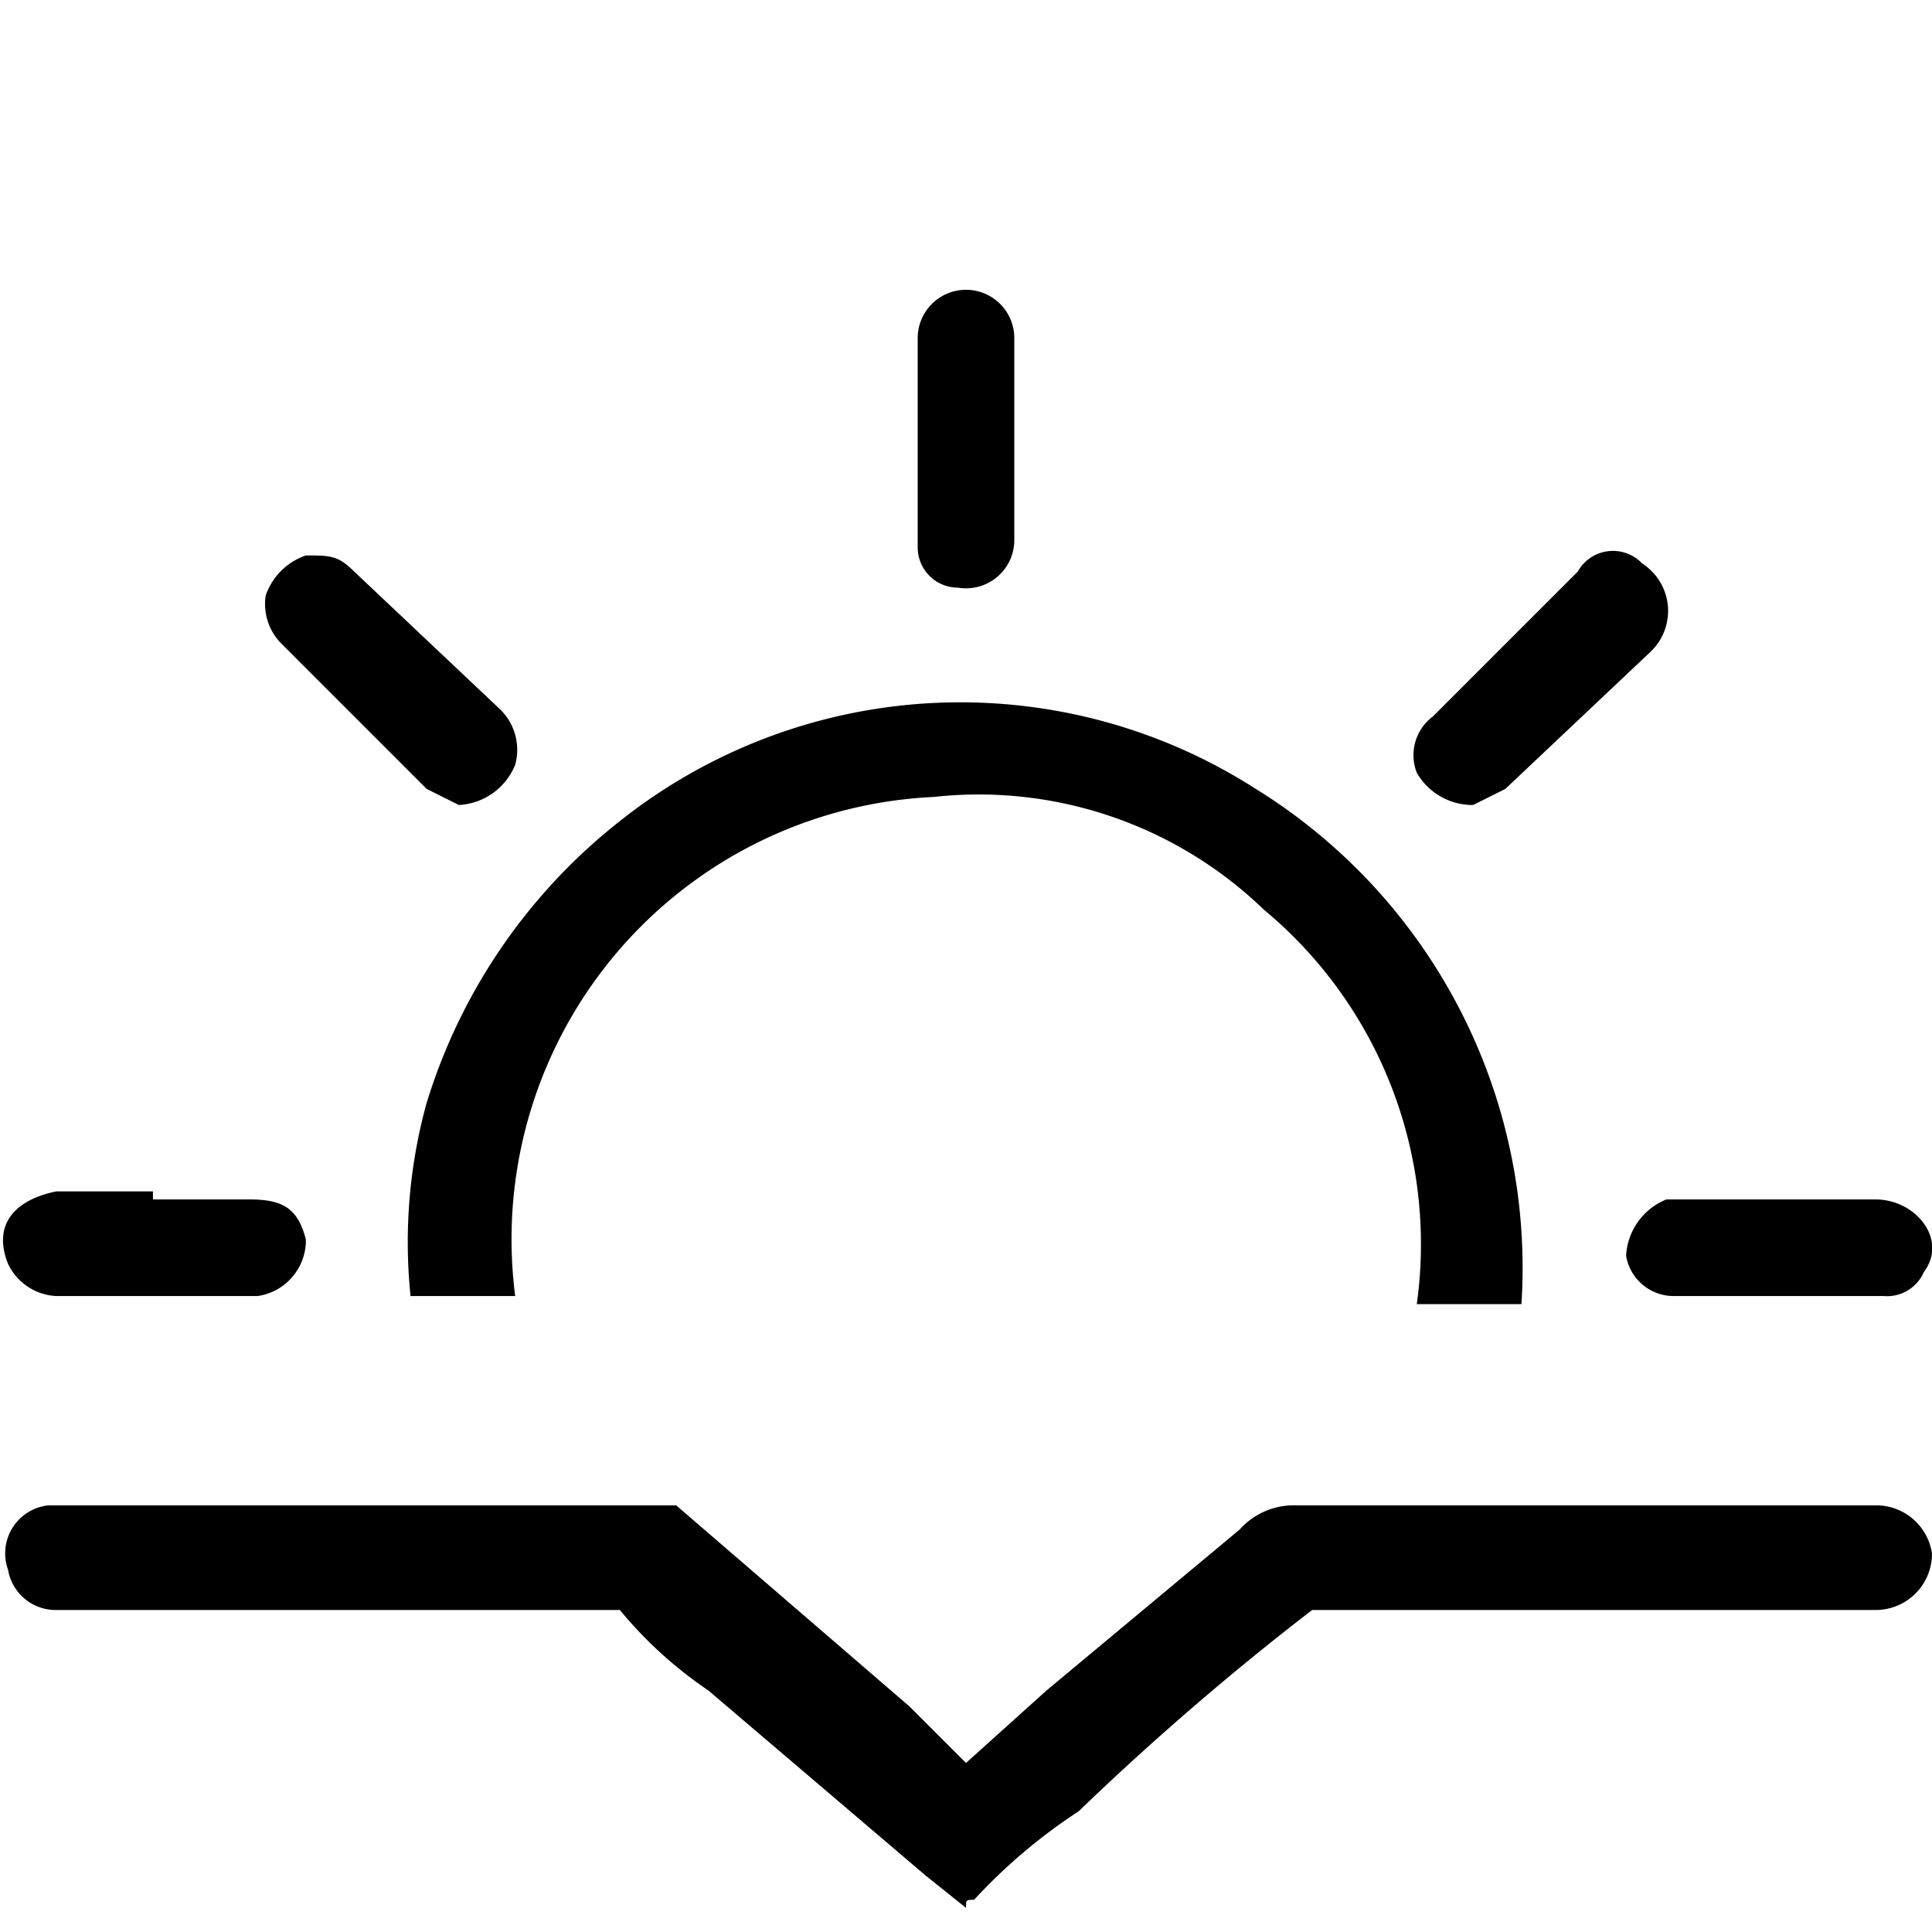
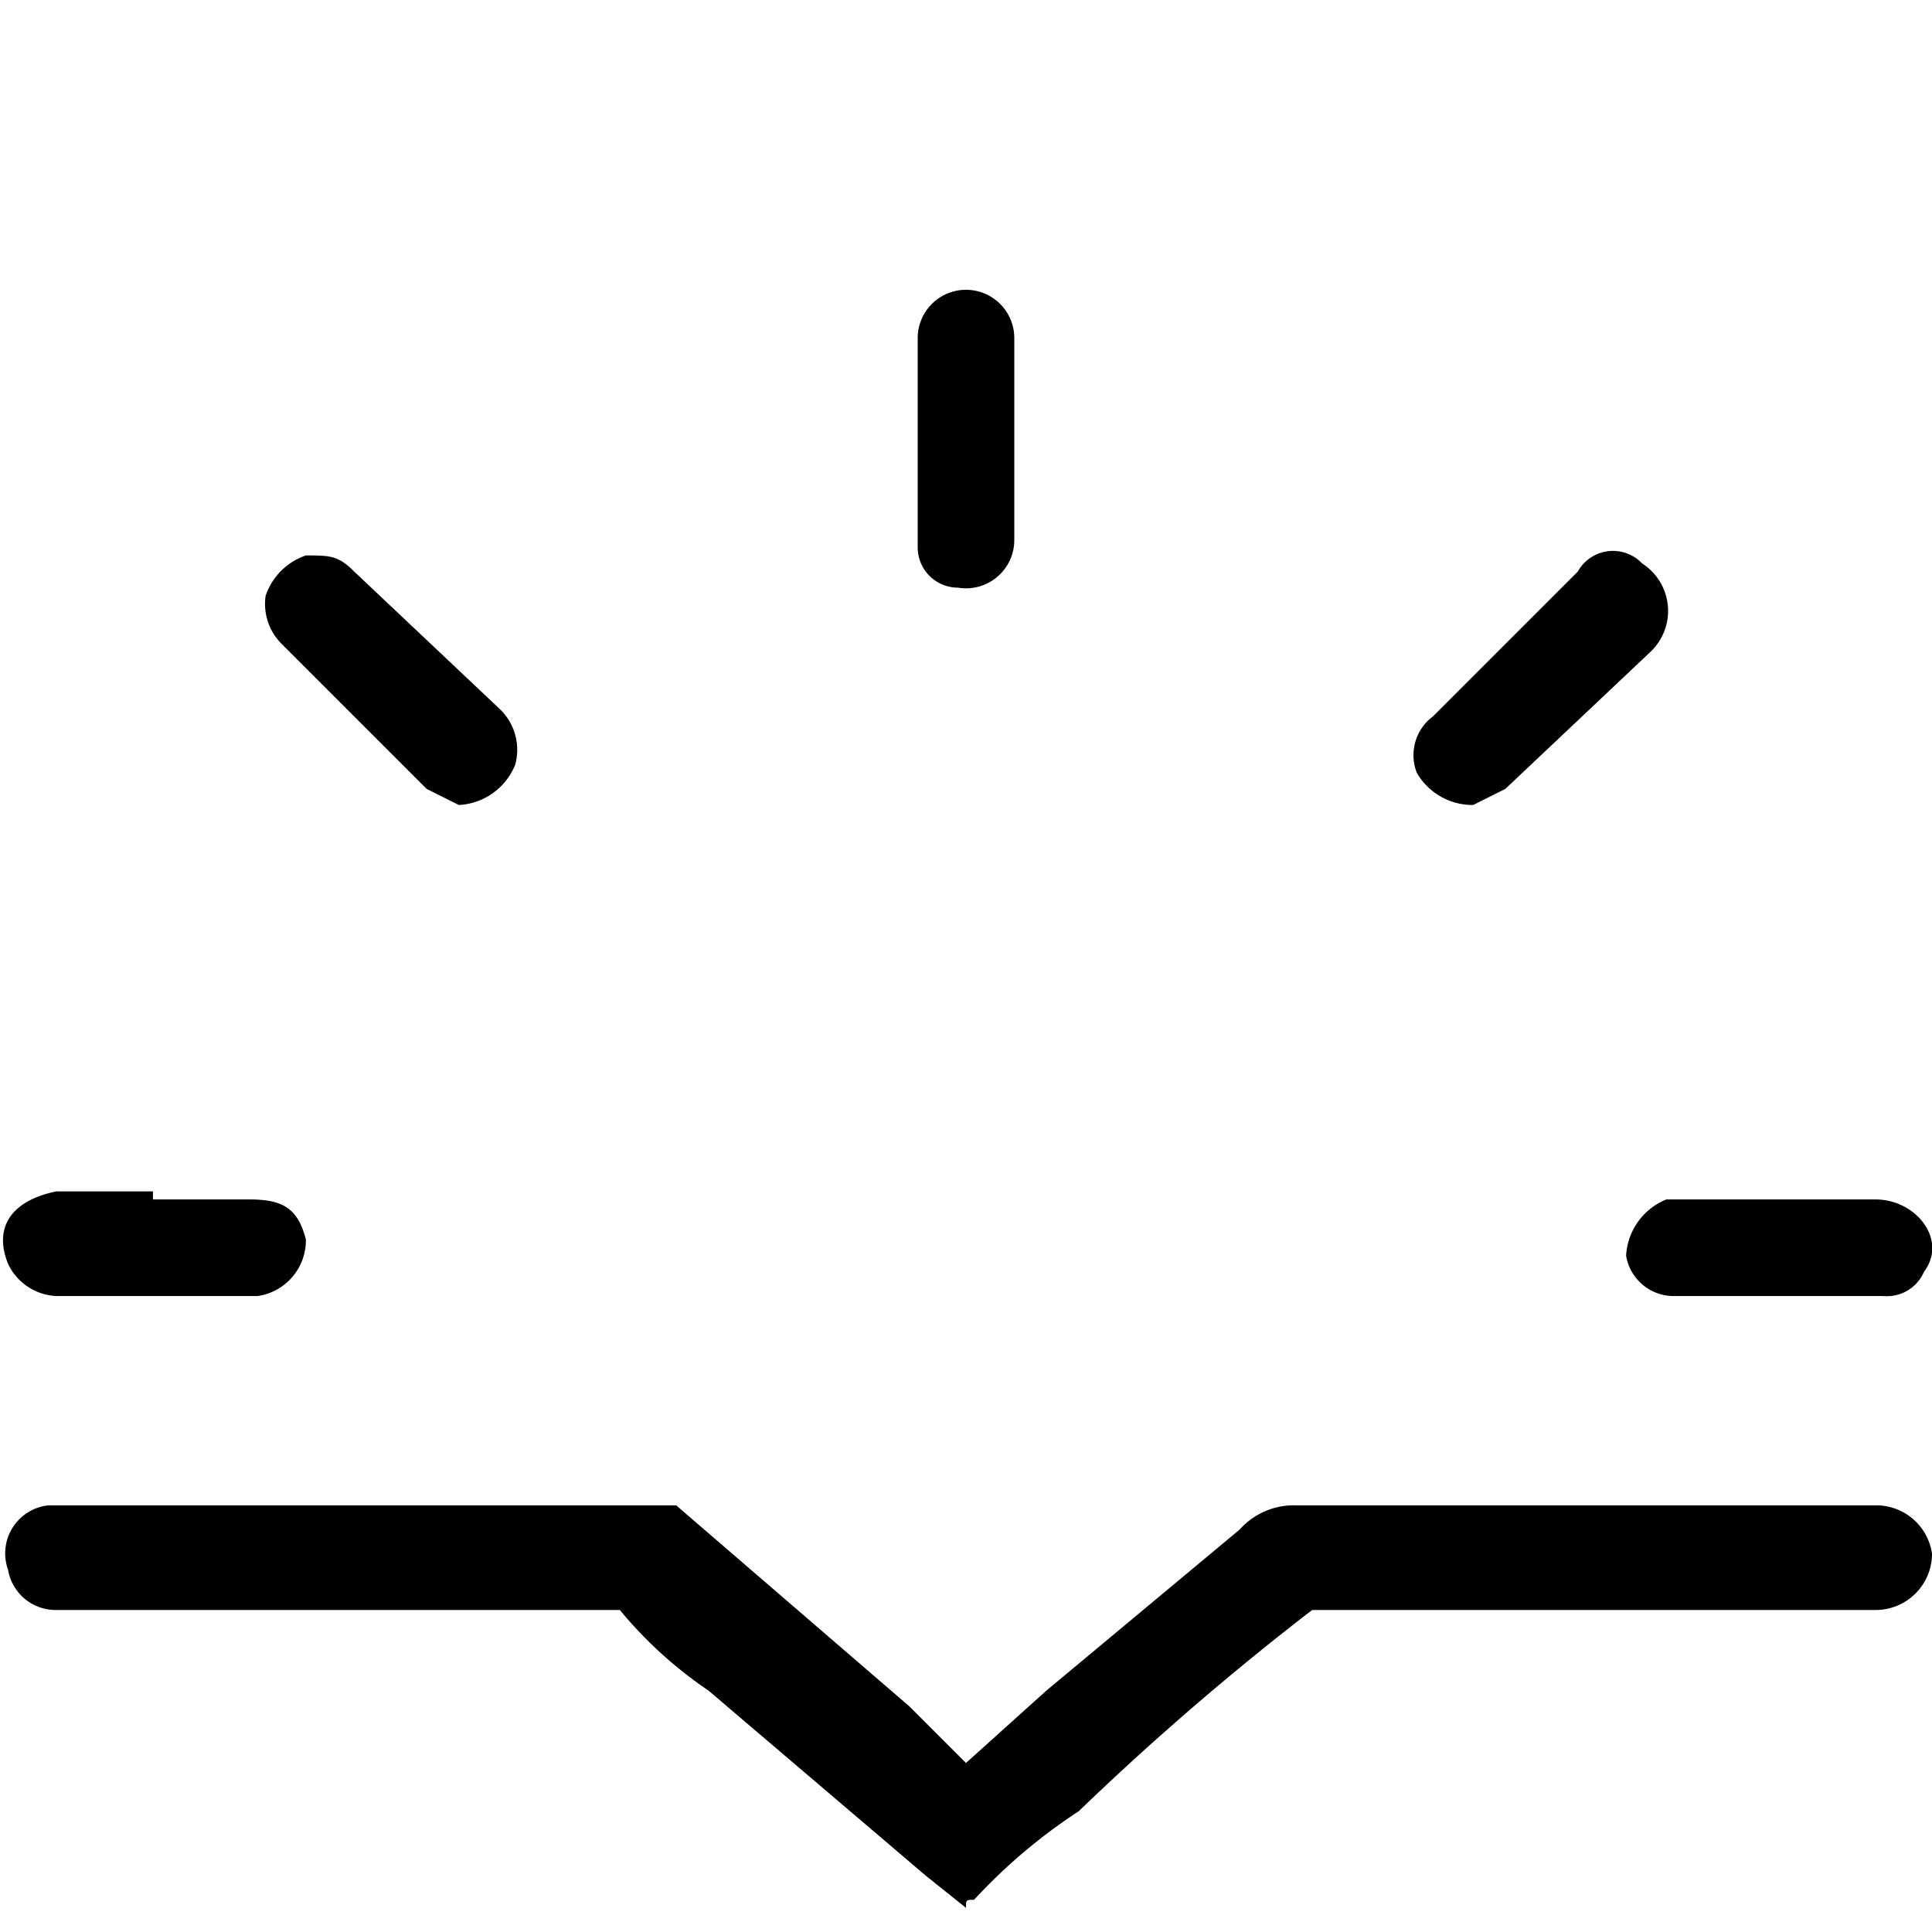
<svg xmlns="http://www.w3.org/2000/svg" height="24" viewBox="0 0 24 24" width="24">
  <path d="m22.1 16.1h-1.3a.6.6 0 0 1 -.6-.5.8.8 0 0 1 .5-.7h2.6c.5 0 .9.5.6.9a.5.5 0 0 1 -.5.3z" />
  <path d="m12 21.9 1-.9 2.4-2a.9.9 0 0 1 .7-.3h7.2a.7.7 0 0 1 .7.6.7.7 0 0 1 -.7.7h-7a34.7 34.7 0 0 0 -2.9 2.5 6.9 6.9 0 0 0 -1.3 1.1c-.1 0-.1 0-.1.1l-.5-.4-2.7-2.3a5.2 5.2 0 0 1 -1.1-1h-7a.6.6 0 0 1 -.6-.5.6.6 0 0 1 .5-.8h7.8l2.9 2.5z" />
-   <path d="m18.9 16.2h-1.3a5.4 5.4 0 0 0 -1.9-4.9 5.1 5.1 0 0 0 -4.1-1.4 5.5 5.5 0 0 0 -5.2 6.2h-1.3a6.5 6.5 0 0 1 .2-2.4 7.1 7.1 0 0 1 2.4-3.5 6.8 6.8 0 0 1 7.9-.4 7 7 0 0 1 3.3 6.4z" />
  <path d="m18.3 10a.8.8 0 0 1 -.7-.4.6.6 0 0 1 .2-.7l1.8-1.8a.5.5 0 0 1 .8-.1.7.7 0 0 1 .1 1.1l-1.8 1.7z" />
  <path d="m5.7 10-.4-.2-1.8-1.8a.7.7 0 0 1 -.2-.6.8.8 0 0 1 .5-.5c.3 0 .4 0 .6.2l1.8 1.7a.7.7 0 0 1 .2.7.8.8 0 0 1 -.7.5z" />
  <path d="m12.6 5.5v1.2a.6.6 0 0 1 -.7.6.5.5 0 0 1 -.5-.5v-2.6a.6.6 0 1 1 1.2 0z" />
  <path d="m1.9 14.9h1.2c.4 0 .6.1.7.5a.7.7 0 0 1 -.6.7h-2.5a.7.7 0 0 1 -.6-.4c-.2-.5.1-.8.6-.9h1.2z" />
</svg>